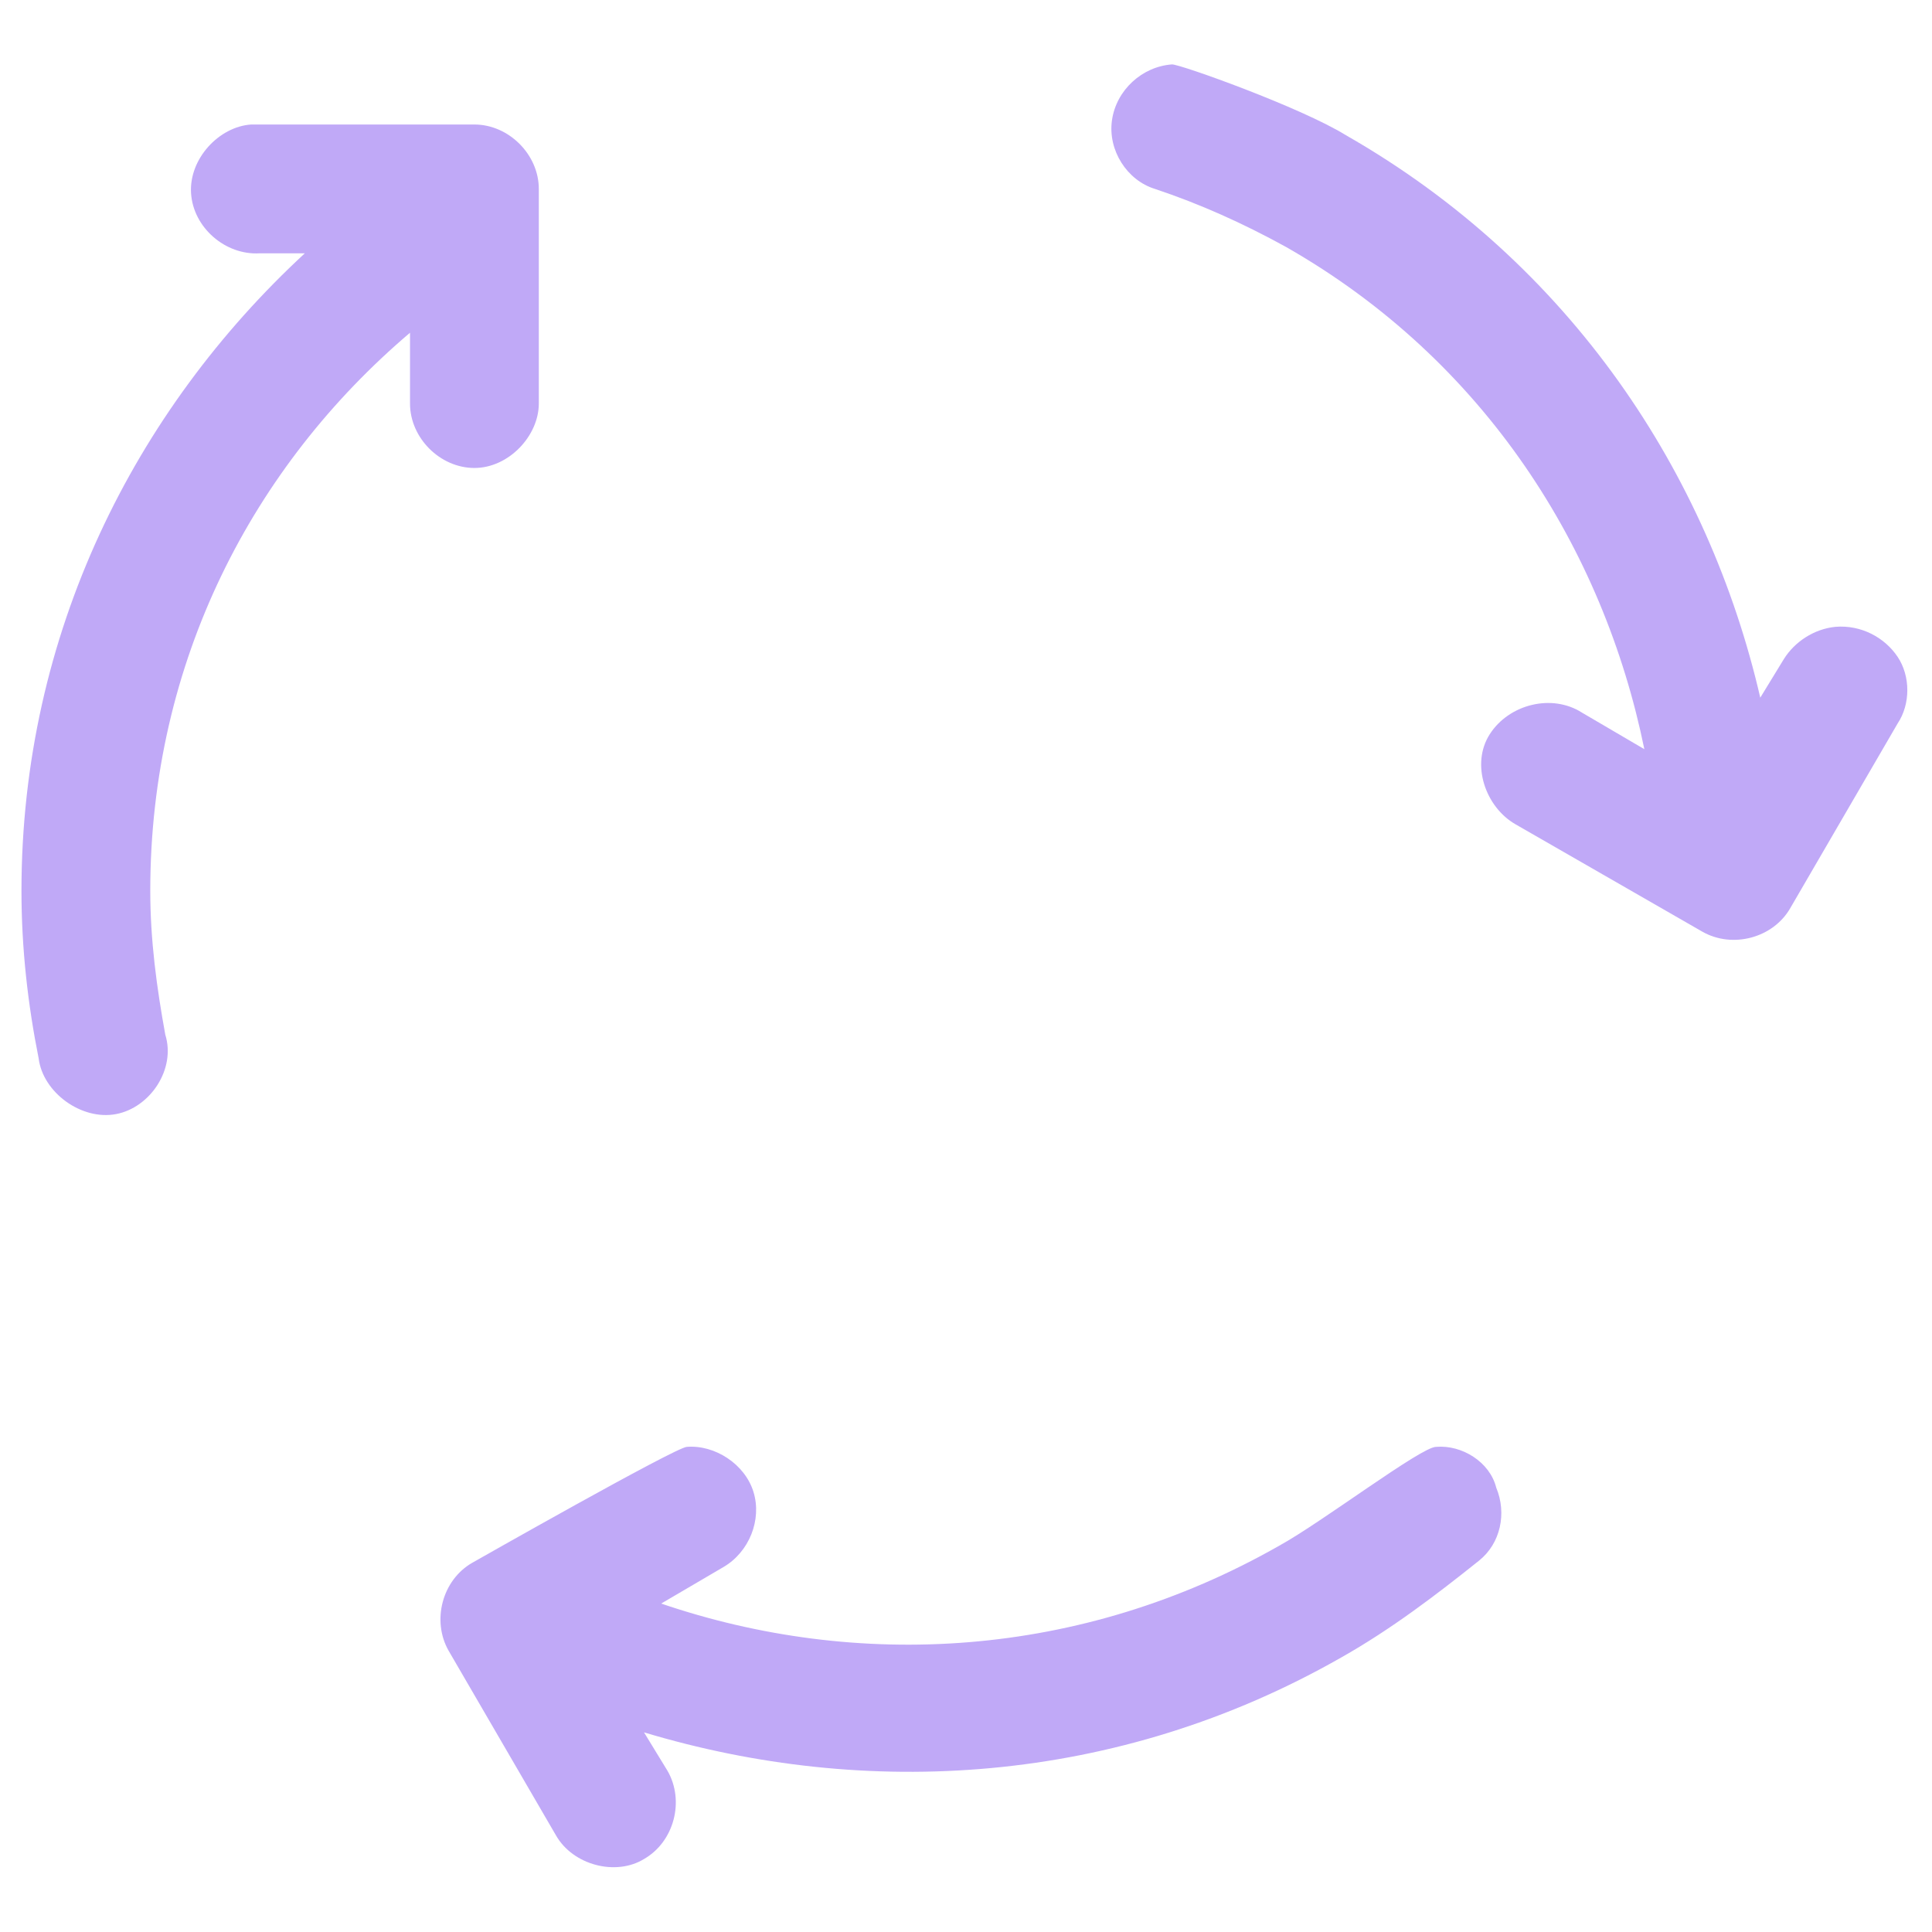
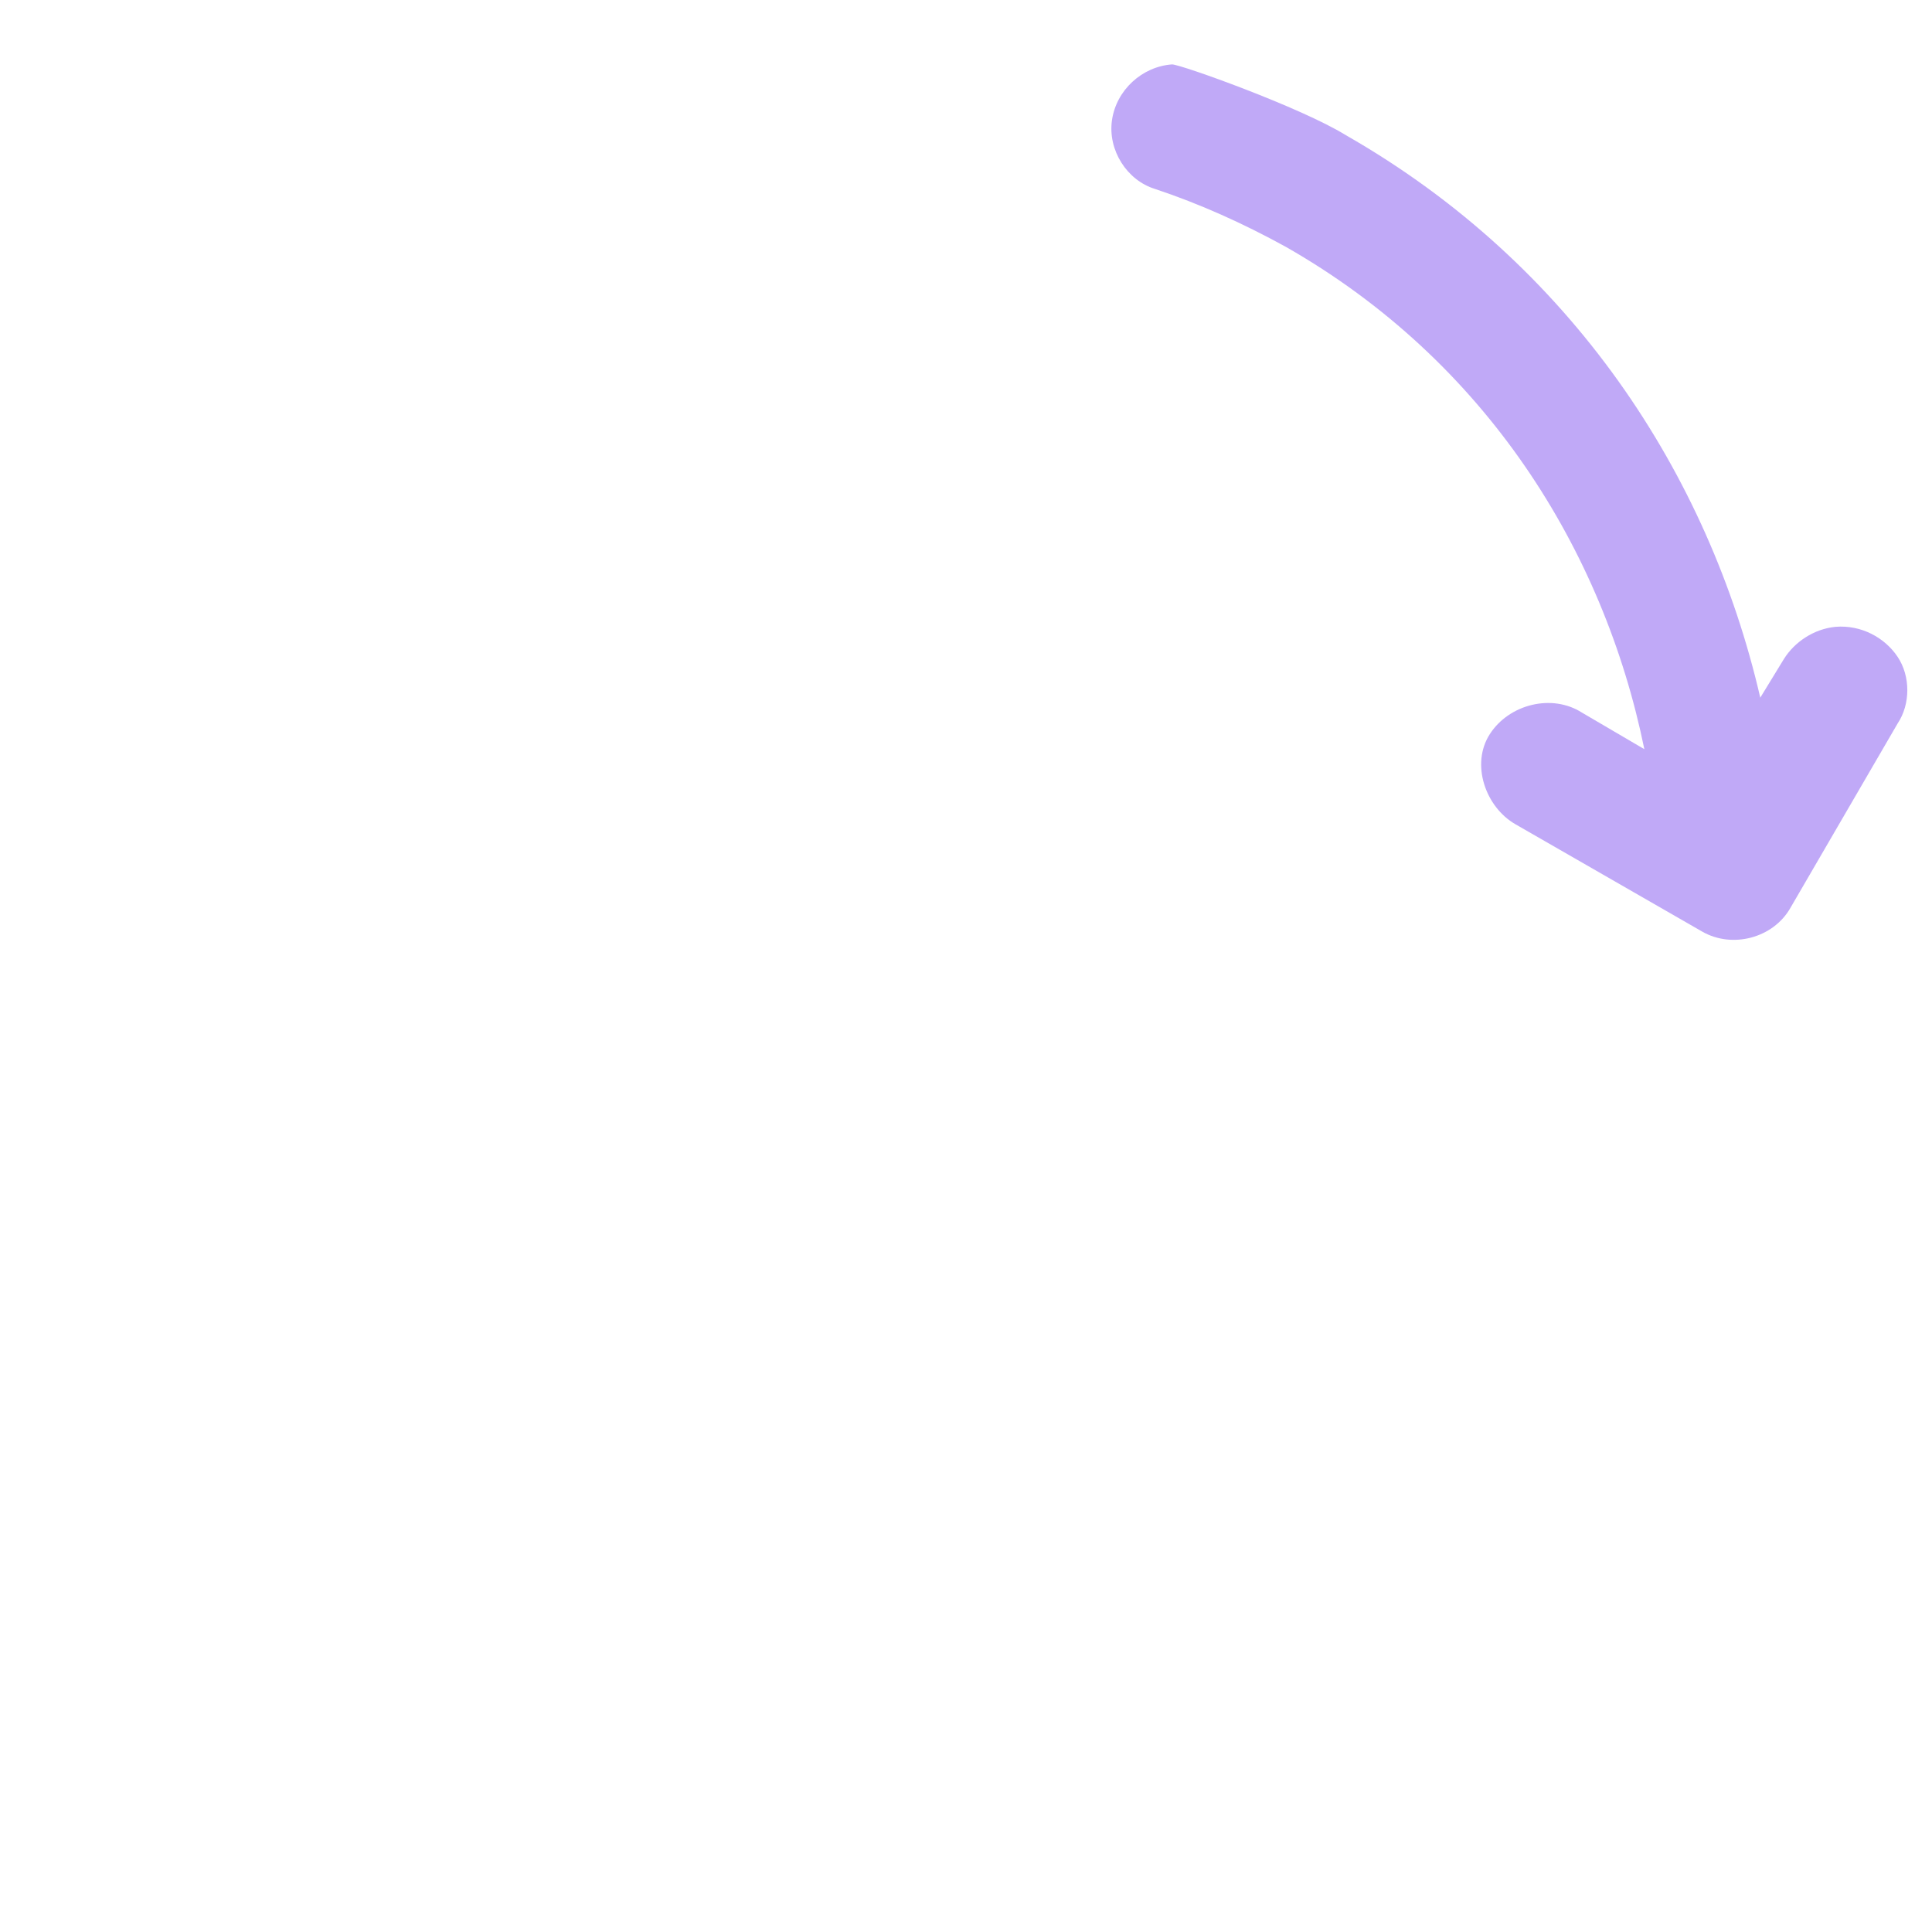
<svg xmlns="http://www.w3.org/2000/svg" version="1.1" id="Layer_1" x="0px" y="0px" viewBox="0 0 90 90" style="enable-background:new 0 0 90 90;" xml:space="preserve">
  <style type="text/css">
	.st0{fill:#C0A9F7;}
</style>
  <g>
    <path class="st0" d="M54.6,3c-1.4,0.1-2.6,1.2-2.8,2.6c-0.2,1.4,0.7,2.8,2,3.2c2.1,0.7,4.1,1.6,6.1,2.7   c9.3,5.3,14.8,14.1,16.7,23.4l-2.9-1.7c-1.4-0.9-3.4-0.4-4.3,1s-0.2,3.4,1.2,4.2l8.7,5c1.4,0.8,3.3,0.3,4.1-1.1l5-8.6   c0.6-0.9,0.6-2.2,0-3.1c-0.6-0.9-1.7-1.5-2.9-1.4c-1,0.1-1.9,0.7-2.4,1.5l-1.1,1.8c-2.4-10.4-8.8-20.2-19.3-26.2   C60.6,5,55,3,54.6,3L54.6,3z" />
-     <path class="st0" d="M11.7,5.8C10.2,5.9,8.8,7.4,8.9,9c0.1,1.6,1.6,2.9,3.2,2.8h2.1C6.3,19.1,1,29.5,1,41.5c0,2.7,0.3,5.3,0.8,7.8   c0.2,1.6,2,2.9,3.6,2.6c1.6-0.3,2.8-2.1,2.3-3.7C7.3,46,7,43.8,7,41.5c0-10.7,4.8-19.8,12.1-26v3.3c0,1.6,1.4,3,3,3s3-1.5,3-3v-10   c0-1.6-1.4-3-3-3C22.1,5.8,11.8,5.8,11.7,5.8L11.7,5.8z" />
-     <path class="st0" d="M66.9,67.4c-0.7,0-5.3,3.5-7.3,4.6c-9.3,5.3-19.7,5.8-28.8,2.7l2.9-1.7c1.2-0.7,1.8-2.2,1.4-3.5   c-0.4-1.3-1.8-2.2-3.1-2.1c-0.5,0-10,5.4-10,5.4c-1.4,0.8-1.9,2.7-1.1,4.1l5,8.6c0.8,1.4,2.8,1.9,4.1,1.1c1.4-0.8,1.9-2.7,1.1-4.1   l-1.1-1.8c10.3,3.1,22,2.5,32.5-3.5c2.3-1.3,4.4-2.9,6.4-4.5c1-0.8,1.3-2.2,0.8-3.4C69.4,68.1,68.1,67.3,66.9,67.4L66.9,67.4z" />
  </g>
</svg>